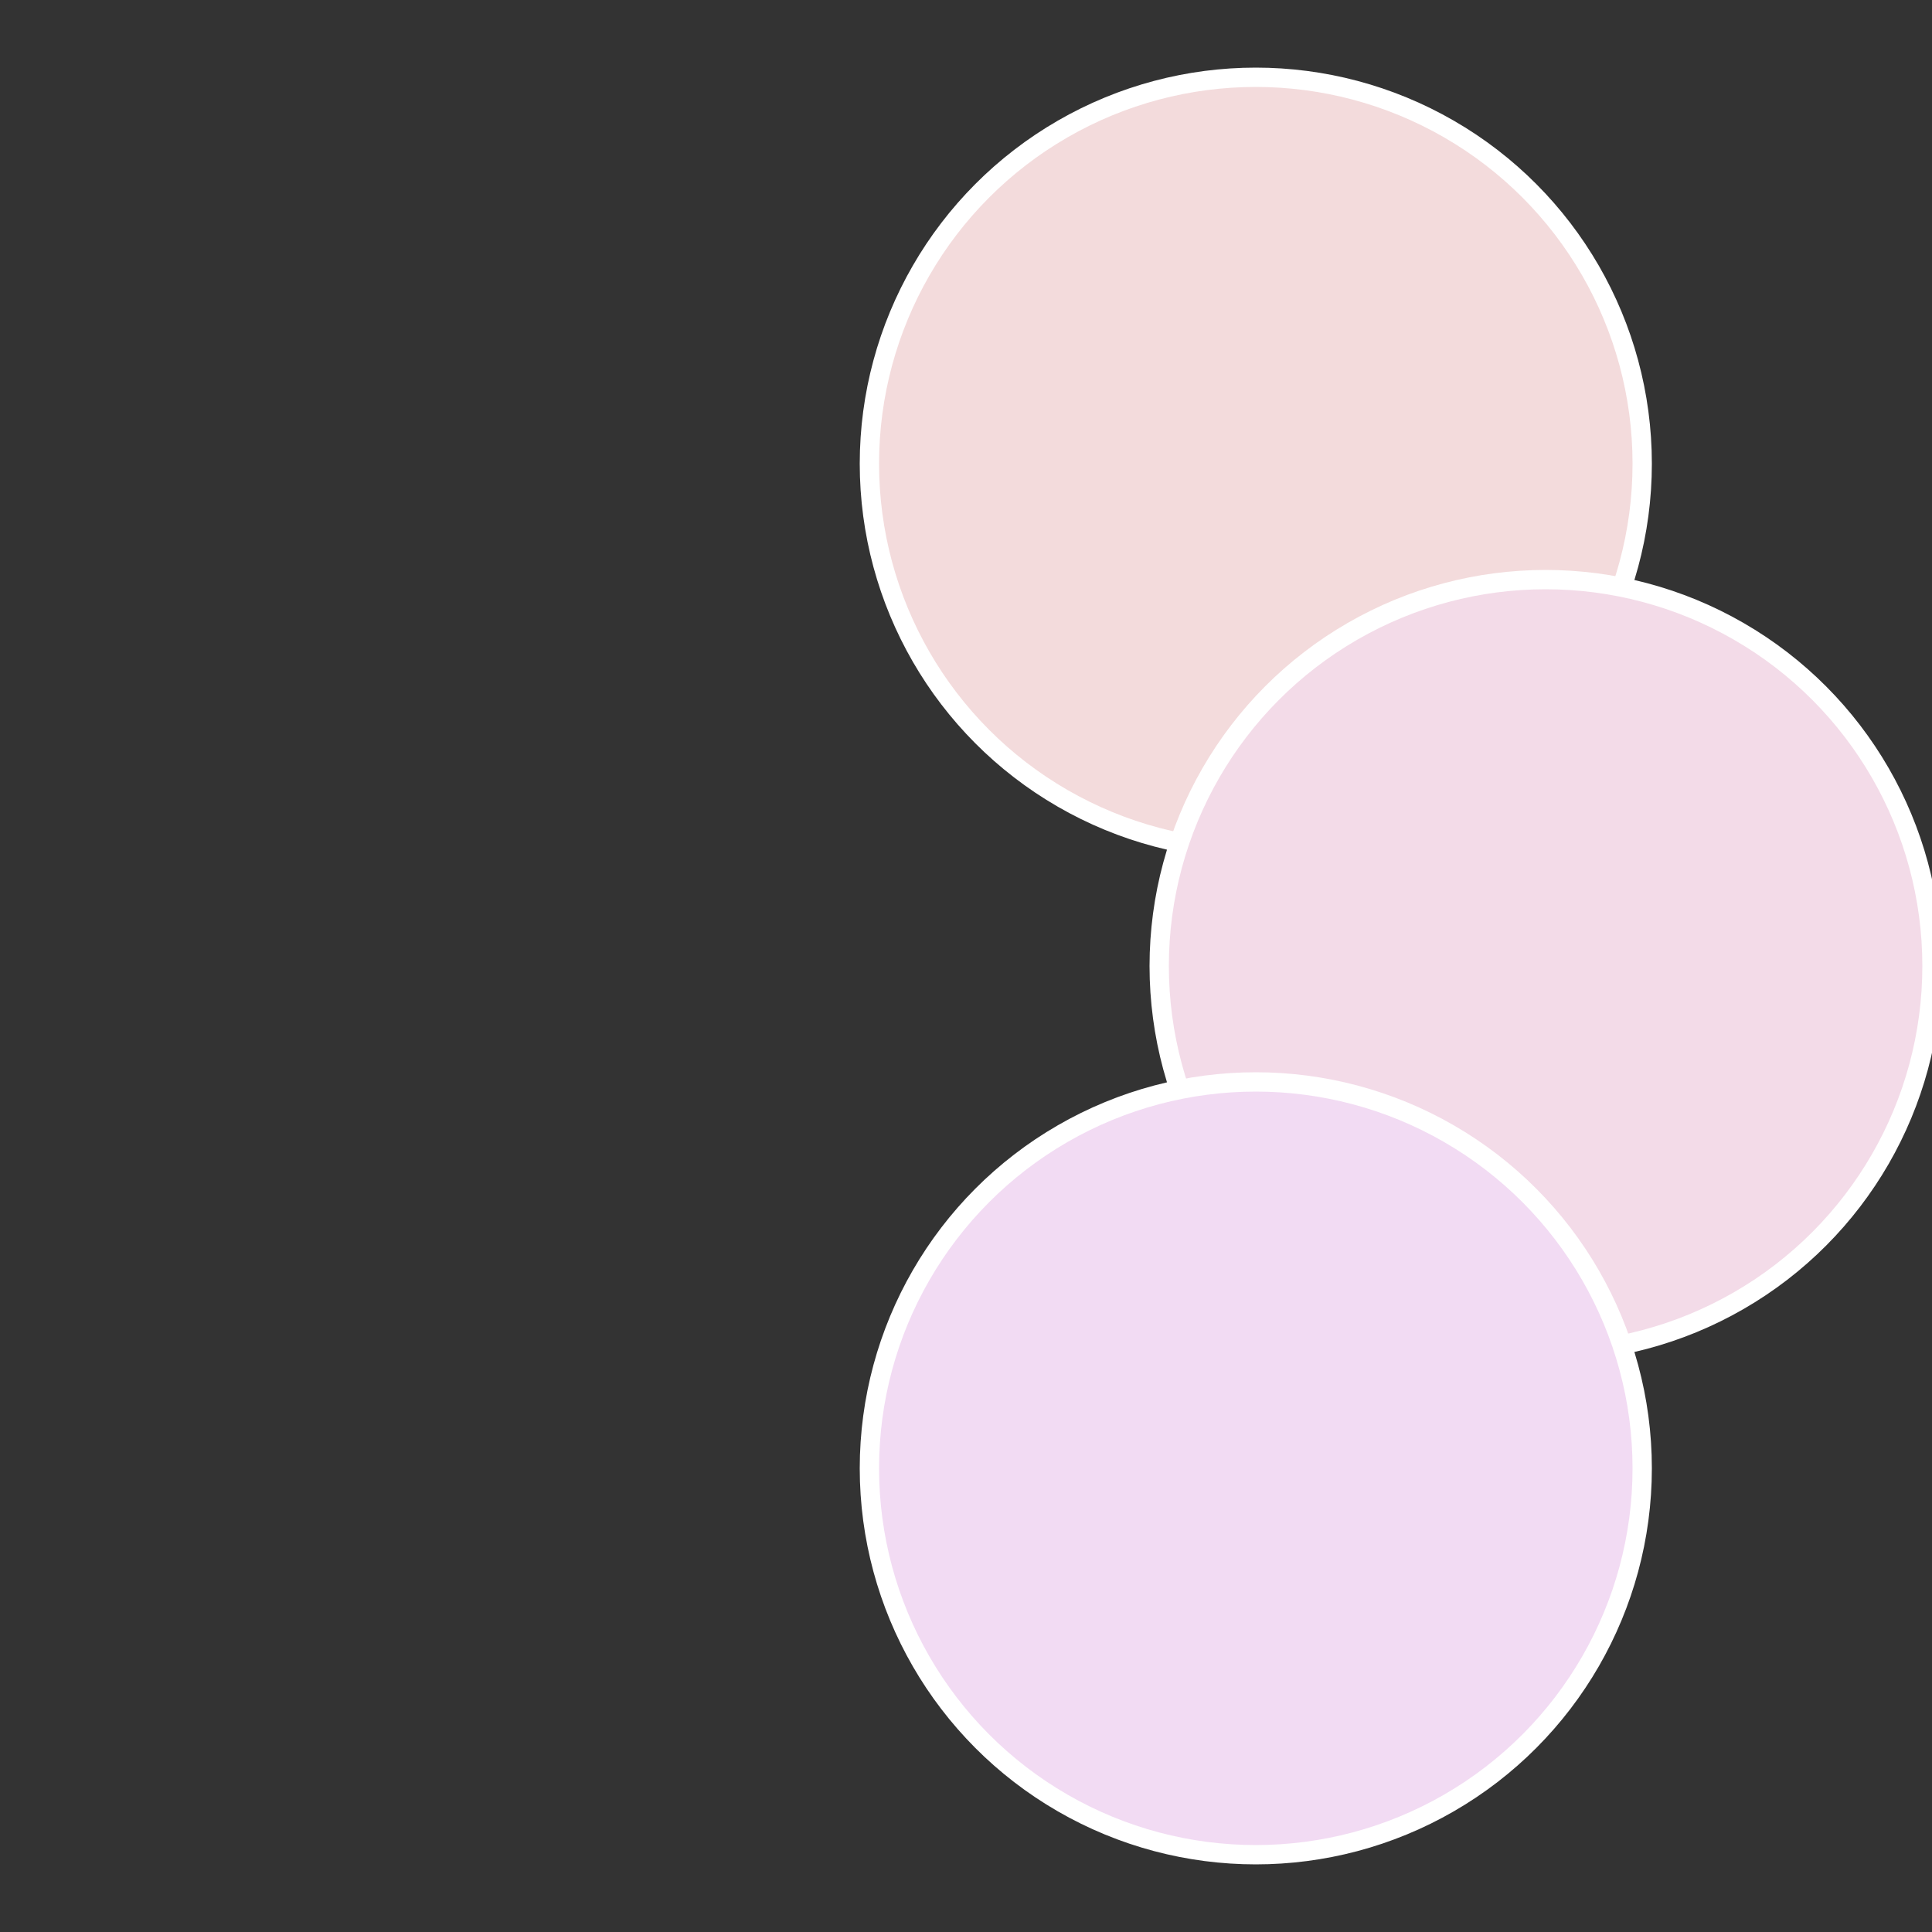
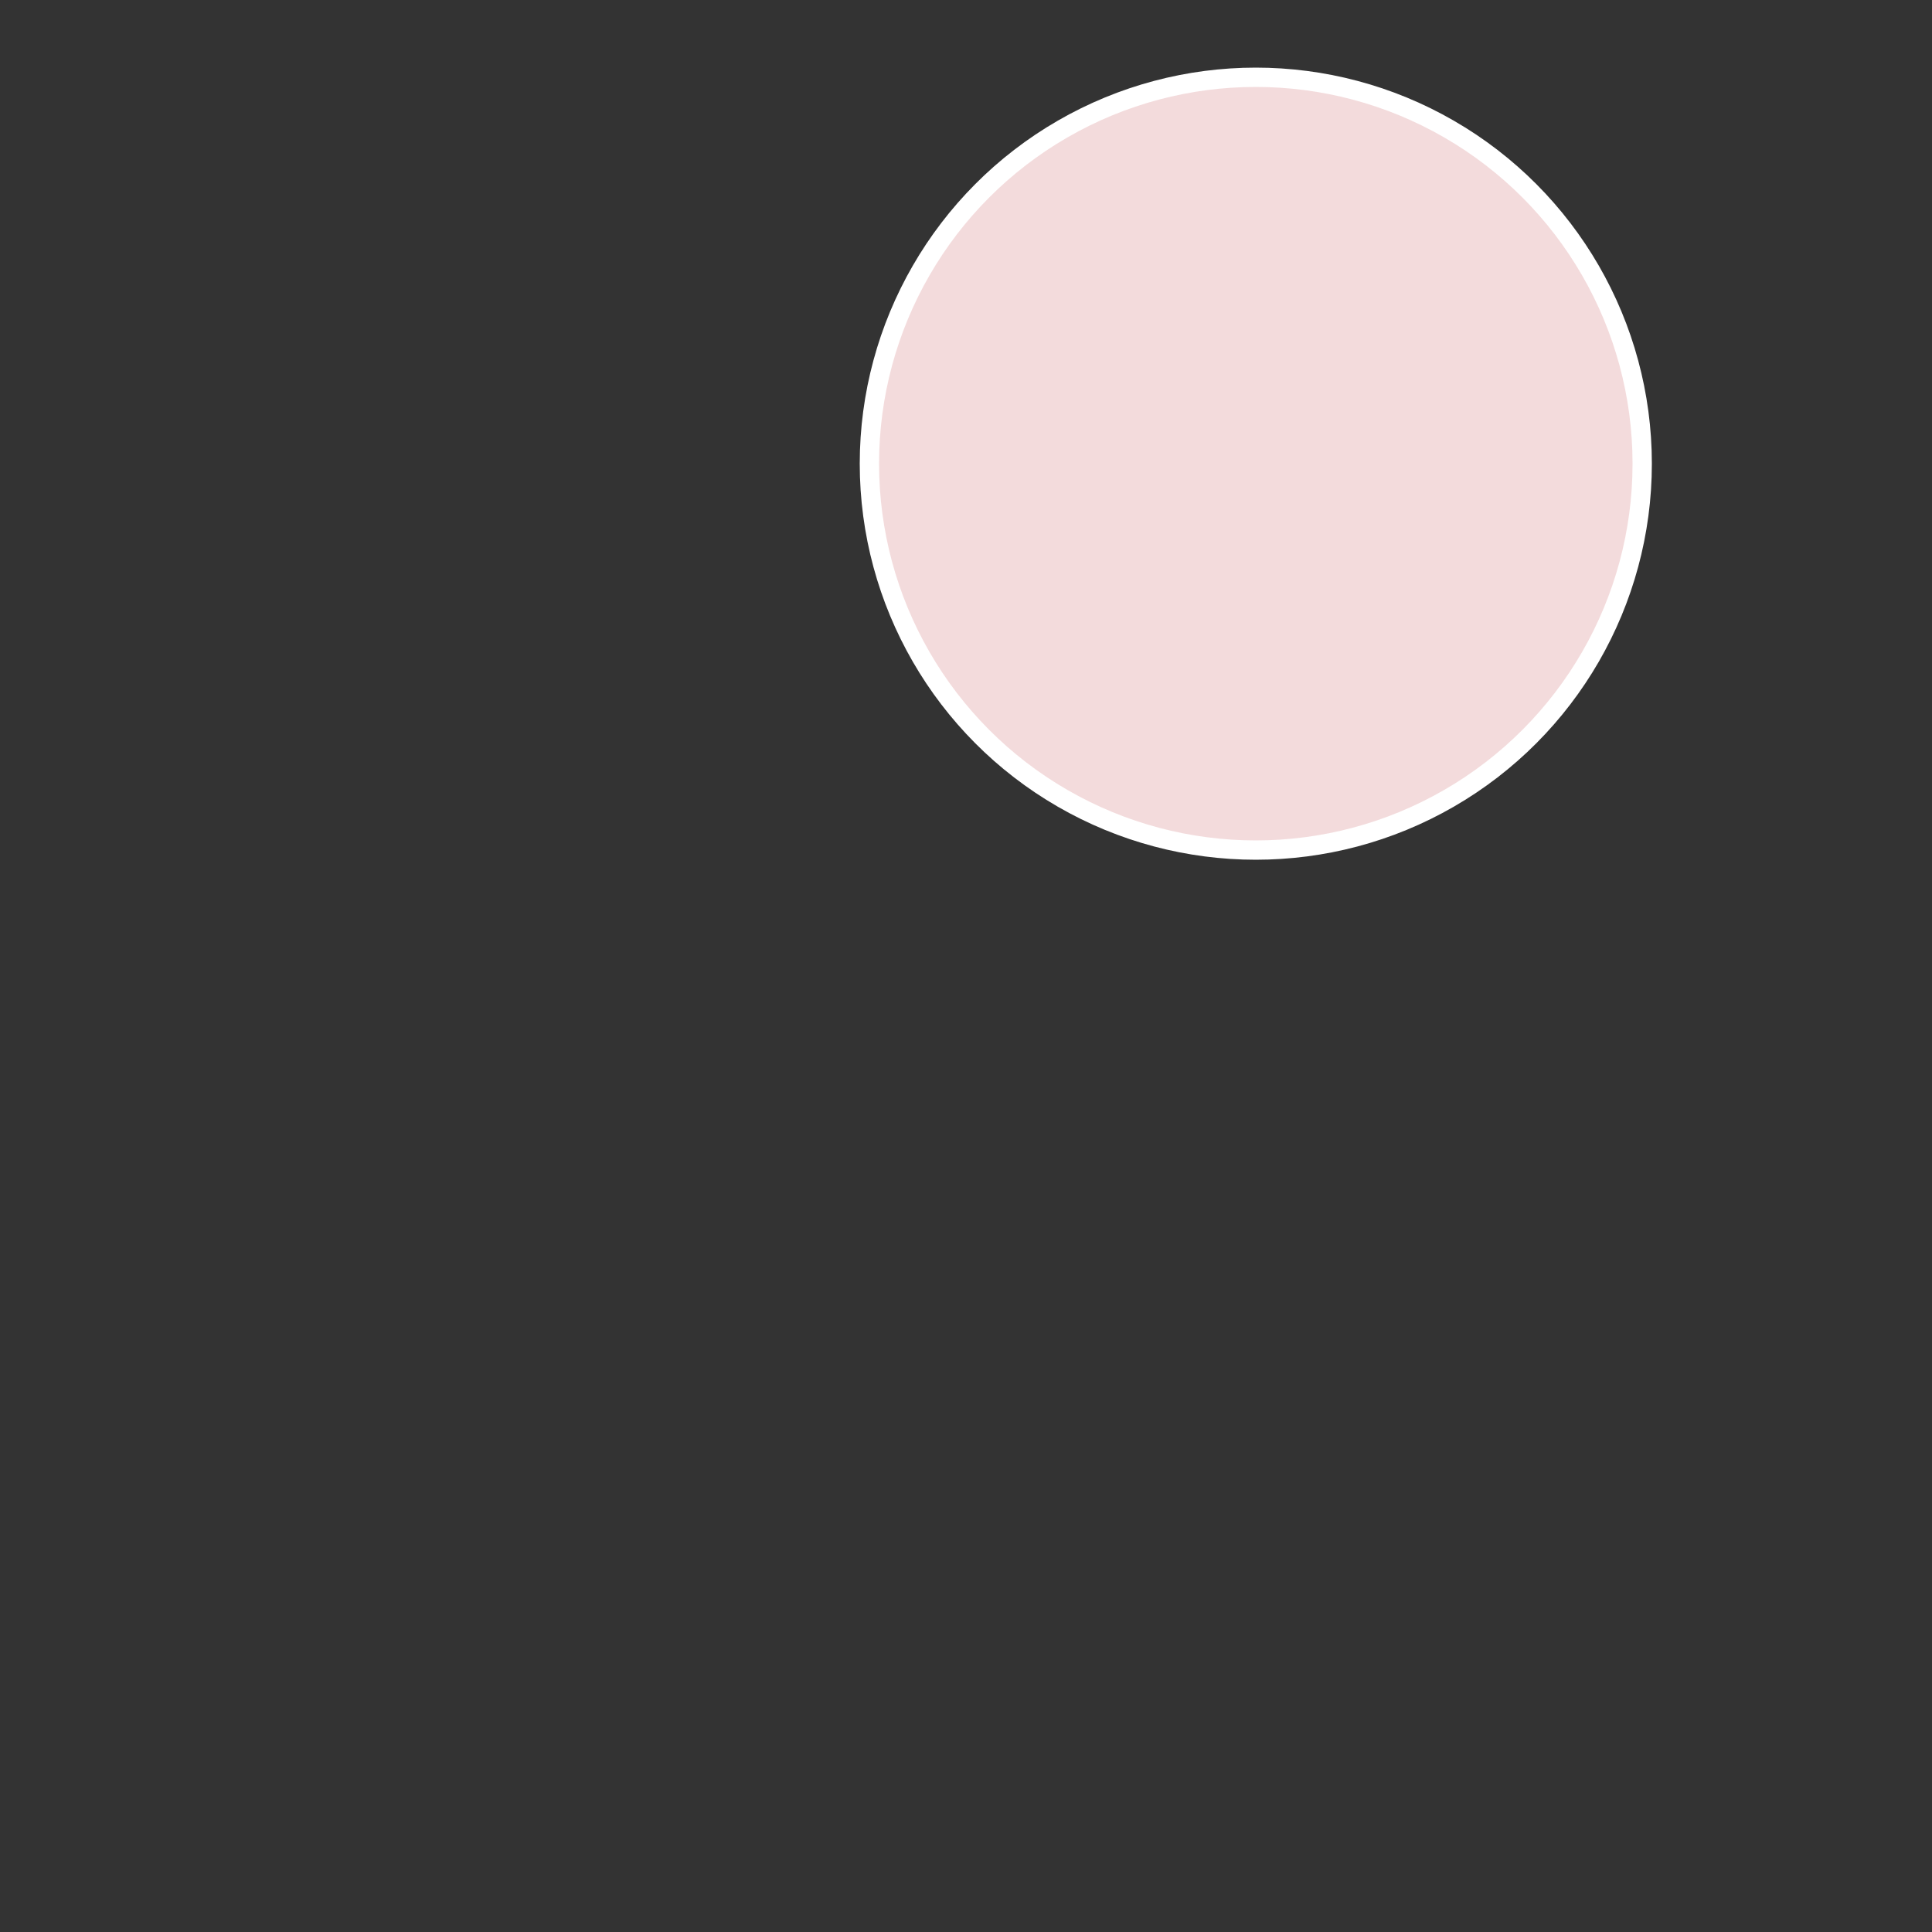
<svg xmlns="http://www.w3.org/2000/svg" width="500" height="500" viewBox="-1 -1 2 2">
  <rect x="-1" y="-1" width="2" height="2" fill="#333333" stroke="none" />
  <circle cx="0.3" cy="-0.52" r="0.4" fill="#f3dbdc" stroke="#fff" stroke-width="1%" />
-   <circle cx="0.6" cy="0" r="0.4" fill="#f3dbe8" stroke="#fff" stroke-width="1%" />
-   <circle cx="0.3" cy="0.52" r="0.4" fill="#f2dbf3" stroke="#fff" stroke-width="1%" />
</svg>